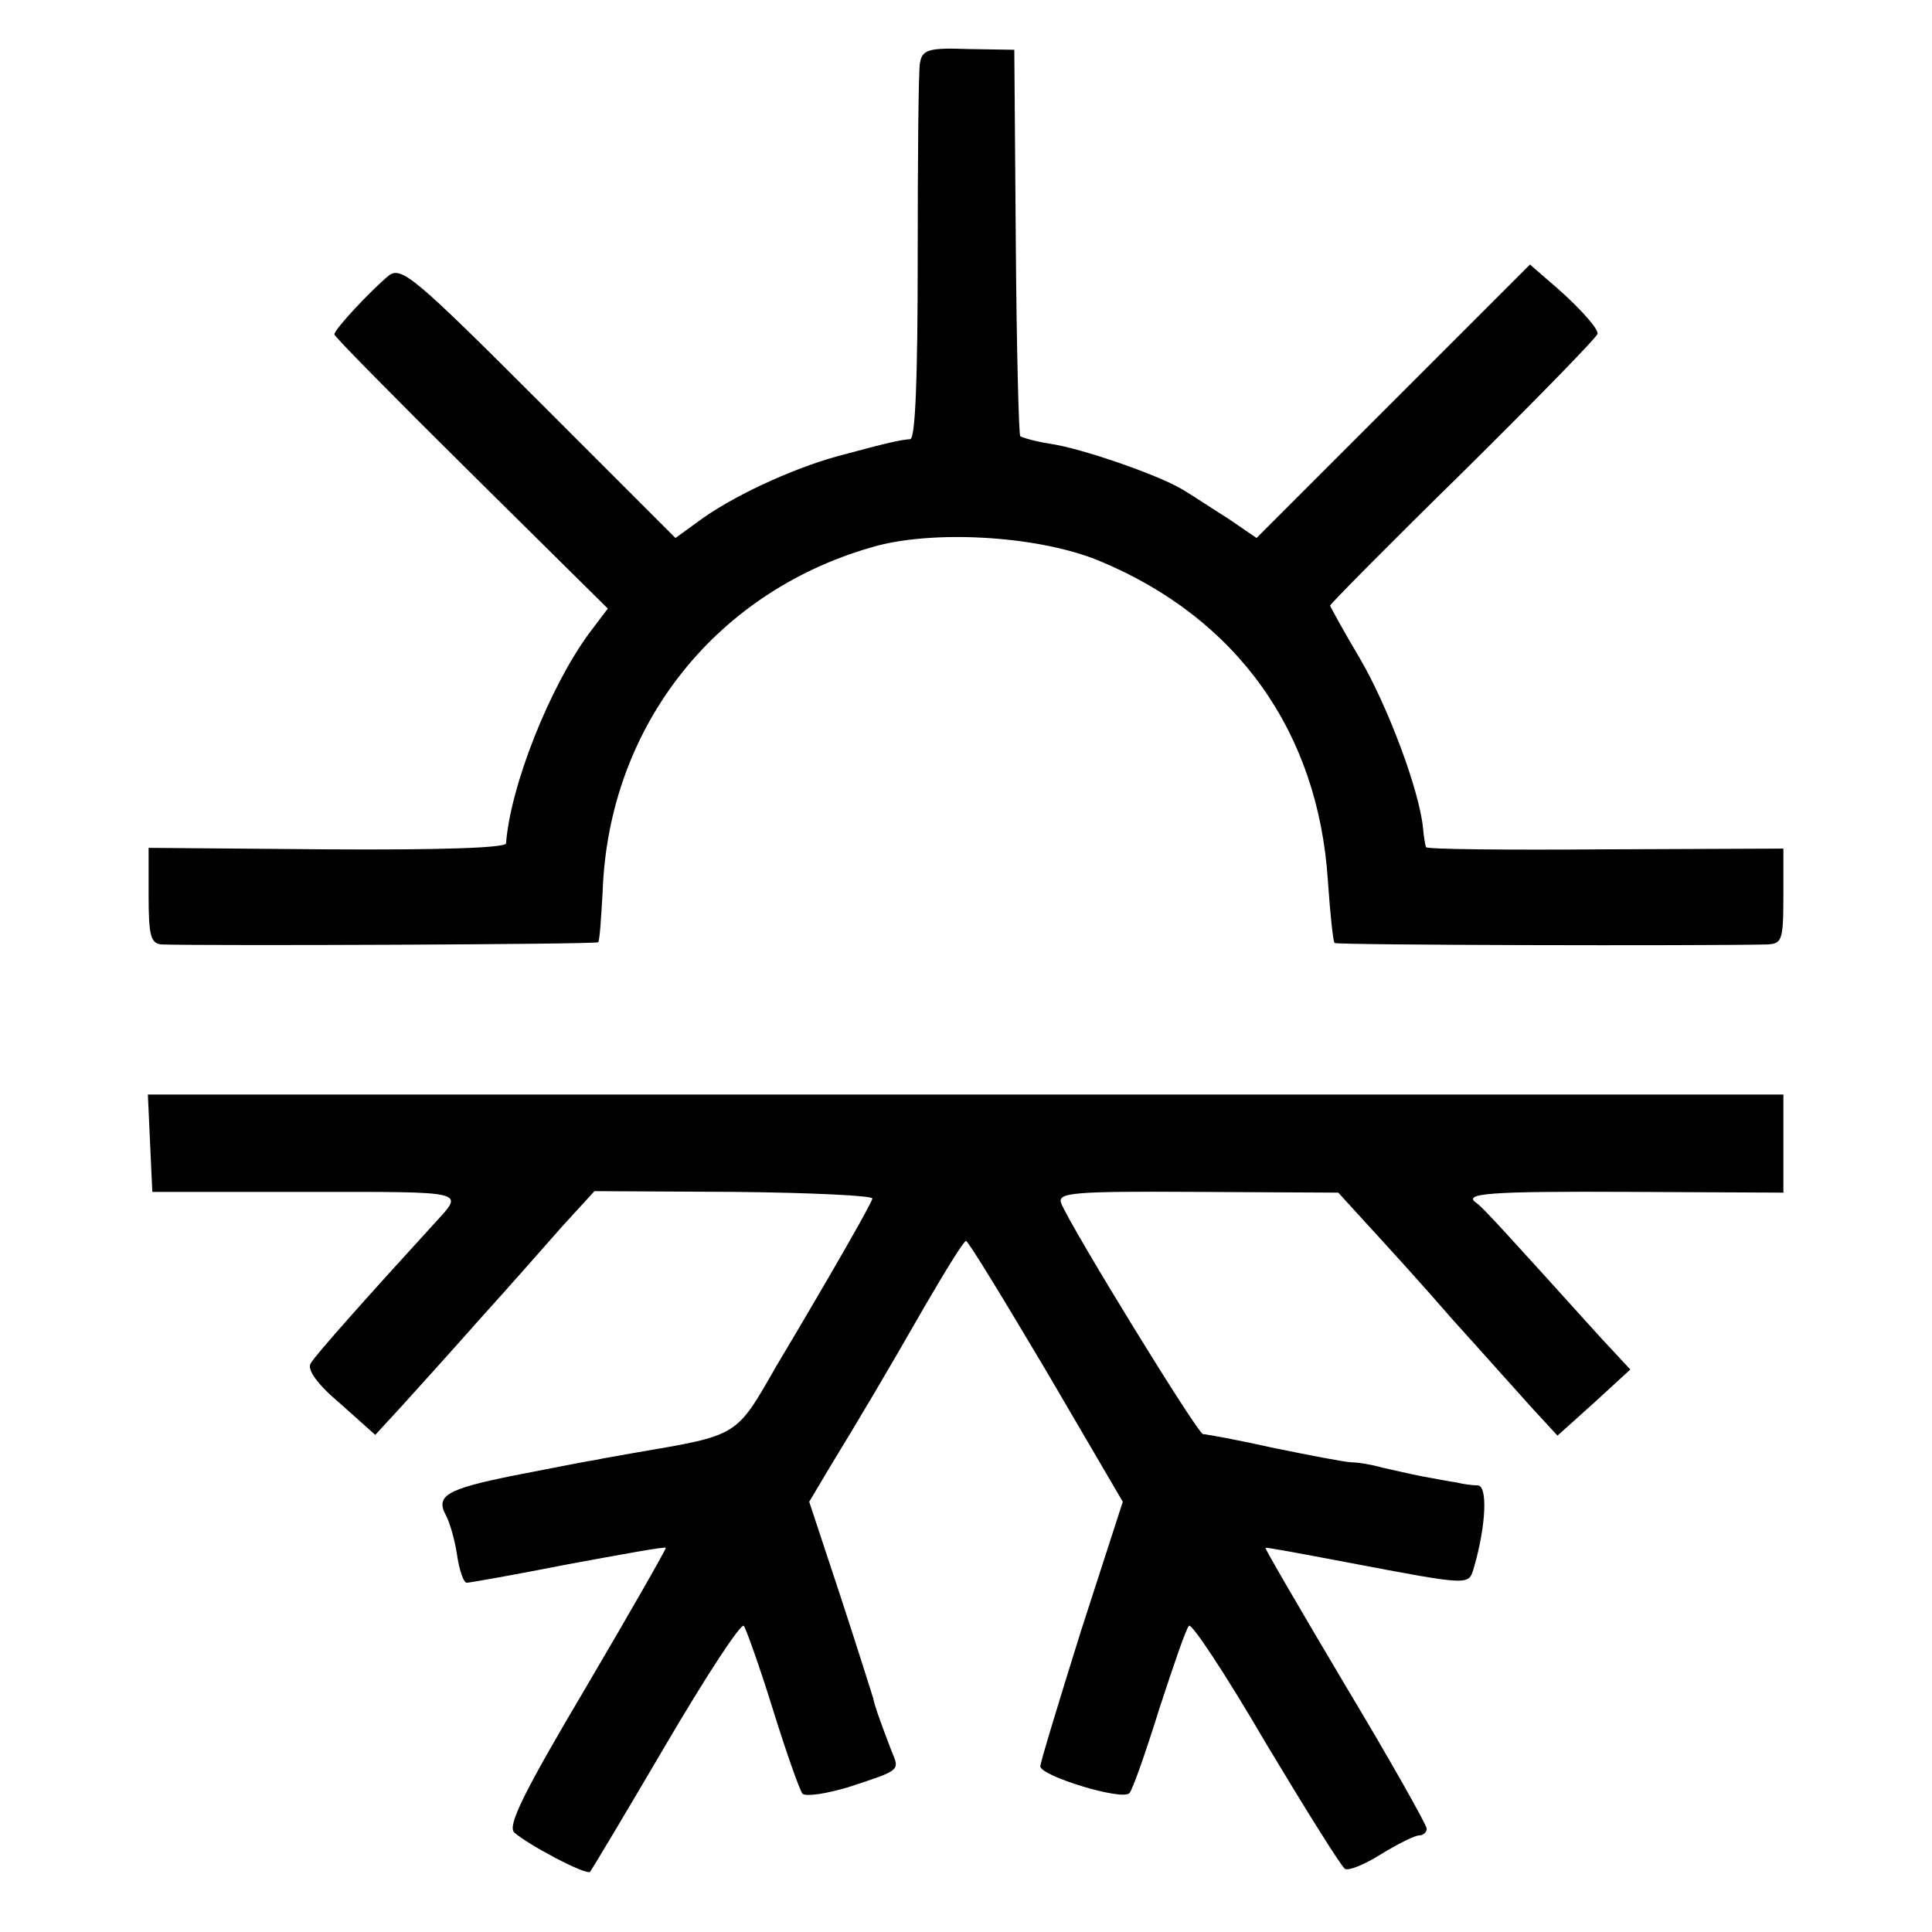
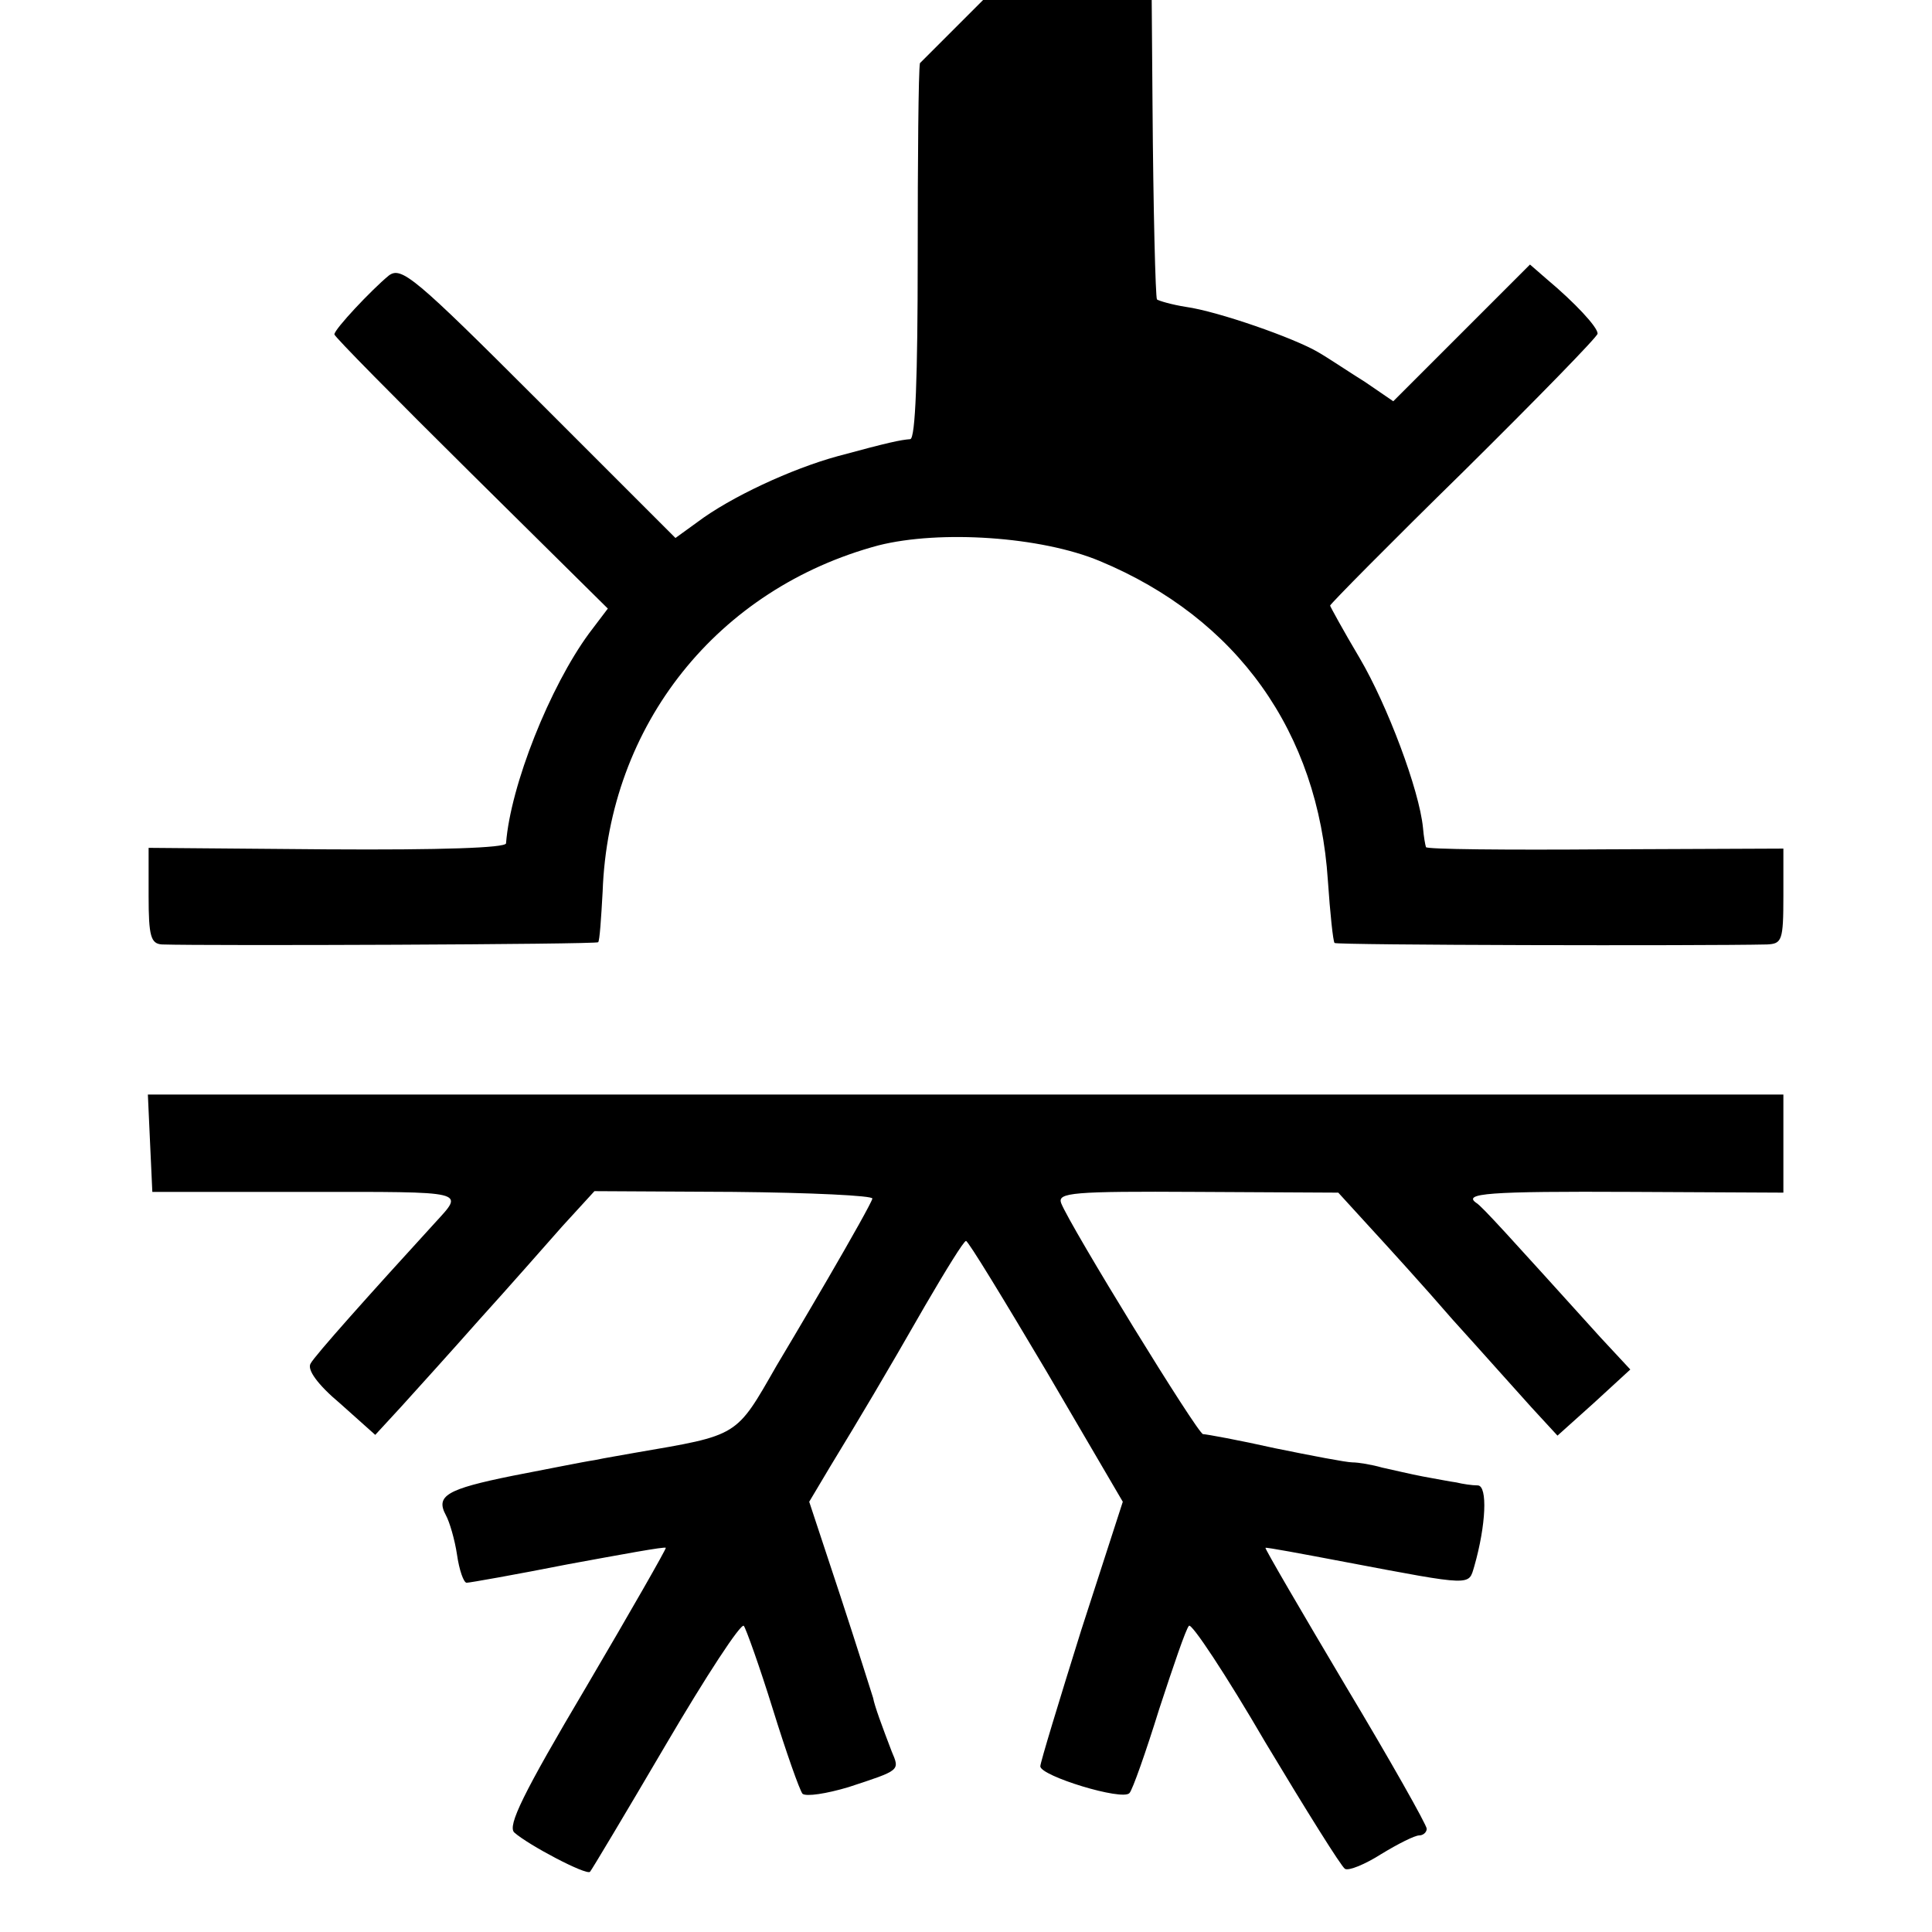
<svg xmlns="http://www.w3.org/2000/svg" version="1.0" width="346.667" height="346.667" viewBox="0 0 260 260">
-   <path d="M123.8 8.5c-.2 1.1-.3 12.9-.3 26.2 0 15.9-.3 24.3-1 24.4-1.3.1-2.8.4-9.8 2.3-6.2 1.7-14.4 5.5-18.9 8.9l-2.9 2.1L72.5 54C55.7 37.2 54 35.8 52.3 37.1 50 39 45 44.3 45 45c0 .3 8.3 8.7 18.4 18.7l18.4 18.2-2.5 3.3c-5.3 7.2-10.6 20.5-11.2 28.3-.1.6-8.7.9-24.1.8l-24-.2v6.5c0 5.4.3 6.4 1.8 6.5 6.2.2 58.4 0 58.7-.3.2-.2.4-3.2.6-6.8.8-22.5 15.5-40.8 37.1-46.6 8.3-2.1 21.9-1.2 29.8 2.1 18.5 7.7 29.4 23 30.7 43 .3 4.4.7 8.2.9 8.4.2.3 49.2.4 58.2.2 2-.1 2.2-.5 2.2-6.5v-6.4l-24 .1c-13.2.1-24.1 0-24.1-.3-.1-.3-.3-1.4-.4-2.6-.5-5.1-4.8-16.5-8.5-22.8-2.2-3.7-4-7-4-7.1 0-.2 8.1-8.4 18-18.1 9.9-9.8 18-18.1 18-18.5 0-.9-3.1-4.2-6.8-7.3l-2.3-2L187.5 54l-18.4 18.4-3.8-2.6c-2.1-1.3-4.9-3.2-6.3-4-3.2-1.9-13.5-5.5-17.8-6.1-1.9-.3-3.6-.8-3.9-1-.2-.3-.5-12.1-.6-26.3l-.2-25.7-6.2-.1c-5.4-.2-6.2.1-6.5 1.9zM20.2 153.9l.3 6.5h20.7c22 0 21.3-.2 17.3 4.2-8.6 9.4-16.2 17.9-16.7 18.9-.5.8.9 2.8 4 5.4l4.7 4.2 3.5-3.8c1.9-2.1 6.7-7.4 10.5-11.7 3.9-4.3 8.9-10 11.2-12.6l4.3-4.7 18.7.1c10.4.1 18.8.5 18.7.9-.1.5-2.8 5.3-6 10.8-3.2 5.5-6.3 10.7-6.9 11.7-5.5 9.6-5 9.3-19 11.7-1.6.3-4.1.7-5.5 1-1.4.2-6.3 1.2-11 2.1-8.9 1.8-10.4 2.7-9 5.3.5.9 1.2 3.3 1.5 5.3.3 2.1.9 3.8 1.3 3.8s6.6-1.1 13.7-2.5c7.1-1.3 13-2.4 13.1-2.2.1.1-4.7 8.5-10.7 18.7-8.6 14.5-10.6 18.7-9.7 19.6 1.9 1.7 9.7 5.8 10.2 5.3.2-.2 4.8-7.9 10.2-17.1 5.4-9.2 10.1-16.4 10.5-16 .3.4 2.1 5.4 3.9 11.2 1.8 5.8 3.6 10.9 4 11.4.5.4 3.2 0 6.2-.9 7-2.3 6.9-2.2 5.8-4.8-1.3-3.4-2.3-6.1-2.5-7.2-.2-.6-2.1-6.7-4.4-13.7l-4.2-12.7 2.8-4.7c4.2-6.9 7.3-12.1 12.8-21.7 2.8-4.8 5.2-8.7 5.5-8.7.3 0 5.1 7.9 10.8 17.5l10.3 17.6-5.6 17.3c-3 9.6-5.5 17.8-5.5 18.3 0 1.3 11.1 4.7 12 3.6.4-.4 2.2-5.5 4-11.3 1.9-5.8 3.6-10.8 4-11.2.3-.5 5 6.6 10.3 15.7 5.4 9 10.2 16.7 10.7 17 .5.3 2.7-.6 4.9-2 2.3-1.4 4.5-2.5 5.1-2.5.5 0 1-.4 1-.9s-4.9-9.2-10.9-19.2c-6-10.1-10.9-18.5-10.8-18.6.1-.1 4.9.8 10.7 1.9 17.4 3.3 16.6 3.2 17.4.6 1.6-5.6 1.8-10.8.5-10.9-.8 0-2.1-.2-2.9-.4-.8-.1-2.8-.5-4.5-.8-1.6-.3-4.1-.9-5.5-1.2-1.4-.4-3.2-.7-4-.7-.8 0-5.5-.9-10.4-1.9-4.9-1.1-9.3-1.9-9.7-1.9-.7 0-17.9-28-19.1-31.1-.5-1.4 1.5-1.6 18.3-1.5l19 .1 4.2 4.6c2.3 2.5 7.4 8.1 11.2 12.5 3.9 4.3 8.6 9.6 10.6 11.8l3.5 3.8 4.9-4.4 4.9-4.5-4-4.3c-12.3-13.6-15.9-17.6-16.7-18.1-1.9-1.3 1.4-1.6 21-1.5l20.3.1v-13.2H19.9l.3 6.6z" />
+   <path d="M123.8 8.5c-.2 1.1-.3 12.9-.3 26.2 0 15.9-.3 24.3-1 24.4-1.3.1-2.8.4-9.8 2.3-6.2 1.7-14.4 5.5-18.9 8.9l-2.9 2.1L72.5 54C55.7 37.2 54 35.8 52.3 37.1 50 39 45 44.3 45 45c0 .3 8.3 8.7 18.4 18.7l18.4 18.2-2.5 3.3c-5.3 7.2-10.6 20.5-11.2 28.3-.1.6-8.7.9-24.1.8l-24-.2v6.5c0 5.4.3 6.4 1.8 6.5 6.2.2 58.4 0 58.7-.3.2-.2.4-3.2.6-6.8.8-22.5 15.5-40.8 37.1-46.6 8.3-2.1 21.9-1.2 29.8 2.1 18.5 7.7 29.4 23 30.7 43 .3 4.4.7 8.2.9 8.4.2.3 49.2.4 58.2.2 2-.1 2.2-.5 2.2-6.5v-6.4l-24 .1c-13.2.1-24.1 0-24.1-.3-.1-.3-.3-1.4-.4-2.6-.5-5.1-4.8-16.5-8.5-22.8-2.2-3.7-4-7-4-7.1 0-.2 8.1-8.4 18-18.1 9.9-9.8 18-18.1 18-18.5 0-.9-3.1-4.2-6.8-7.3l-2.3-2l-18.4 18.4-3.8-2.6c-2.1-1.3-4.9-3.2-6.3-4-3.2-1.9-13.5-5.5-17.8-6.1-1.9-.3-3.6-.8-3.9-1-.2-.3-.5-12.1-.6-26.3l-.2-25.7-6.2-.1c-5.4-.2-6.2.1-6.5 1.9zM20.2 153.9l.3 6.5h20.7c22 0 21.3-.2 17.3 4.2-8.6 9.4-16.2 17.9-16.7 18.9-.5.8.9 2.8 4 5.4l4.7 4.2 3.5-3.8c1.9-2.1 6.7-7.4 10.5-11.7 3.9-4.3 8.9-10 11.2-12.6l4.3-4.7 18.7.1c10.4.1 18.8.5 18.7.9-.1.5-2.8 5.3-6 10.8-3.2 5.5-6.3 10.7-6.9 11.7-5.5 9.6-5 9.3-19 11.7-1.6.3-4.1.7-5.5 1-1.4.2-6.3 1.2-11 2.1-8.9 1.8-10.4 2.7-9 5.3.5.9 1.2 3.3 1.5 5.3.3 2.1.9 3.8 1.3 3.8s6.6-1.1 13.7-2.5c7.1-1.3 13-2.4 13.1-2.2.1.1-4.7 8.5-10.7 18.7-8.6 14.5-10.6 18.7-9.7 19.6 1.9 1.7 9.7 5.8 10.2 5.3.2-.2 4.8-7.9 10.2-17.1 5.4-9.2 10.1-16.4 10.5-16 .3.4 2.1 5.4 3.9 11.2 1.8 5.8 3.6 10.9 4 11.4.5.4 3.2 0 6.2-.9 7-2.3 6.9-2.2 5.8-4.8-1.3-3.4-2.3-6.1-2.5-7.2-.2-.6-2.1-6.7-4.4-13.7l-4.2-12.7 2.8-4.7c4.2-6.9 7.3-12.1 12.8-21.7 2.8-4.8 5.2-8.7 5.5-8.7.3 0 5.1 7.9 10.8 17.5l10.3 17.6-5.6 17.3c-3 9.6-5.5 17.8-5.5 18.3 0 1.3 11.1 4.7 12 3.6.4-.4 2.2-5.5 4-11.3 1.9-5.8 3.6-10.8 4-11.2.3-.5 5 6.6 10.3 15.7 5.4 9 10.2 16.7 10.7 17 .5.3 2.7-.6 4.9-2 2.3-1.4 4.5-2.5 5.1-2.5.5 0 1-.4 1-.9s-4.9-9.2-10.9-19.2c-6-10.1-10.9-18.5-10.8-18.6.1-.1 4.9.8 10.7 1.9 17.4 3.3 16.6 3.2 17.4.6 1.6-5.6 1.8-10.8.5-10.9-.8 0-2.1-.2-2.9-.4-.8-.1-2.8-.5-4.5-.8-1.6-.3-4.1-.9-5.5-1.2-1.4-.4-3.2-.7-4-.7-.8 0-5.5-.9-10.4-1.9-4.9-1.1-9.3-1.9-9.7-1.9-.7 0-17.9-28-19.1-31.1-.5-1.4 1.5-1.6 18.3-1.5l19 .1 4.2 4.6c2.3 2.5 7.4 8.1 11.2 12.5 3.9 4.3 8.6 9.6 10.6 11.8l3.5 3.8 4.9-4.4 4.9-4.5-4-4.3c-12.3-13.6-15.9-17.6-16.7-18.1-1.9-1.3 1.4-1.6 21-1.5l20.3.1v-13.2H19.9l.3 6.6z" />
</svg>